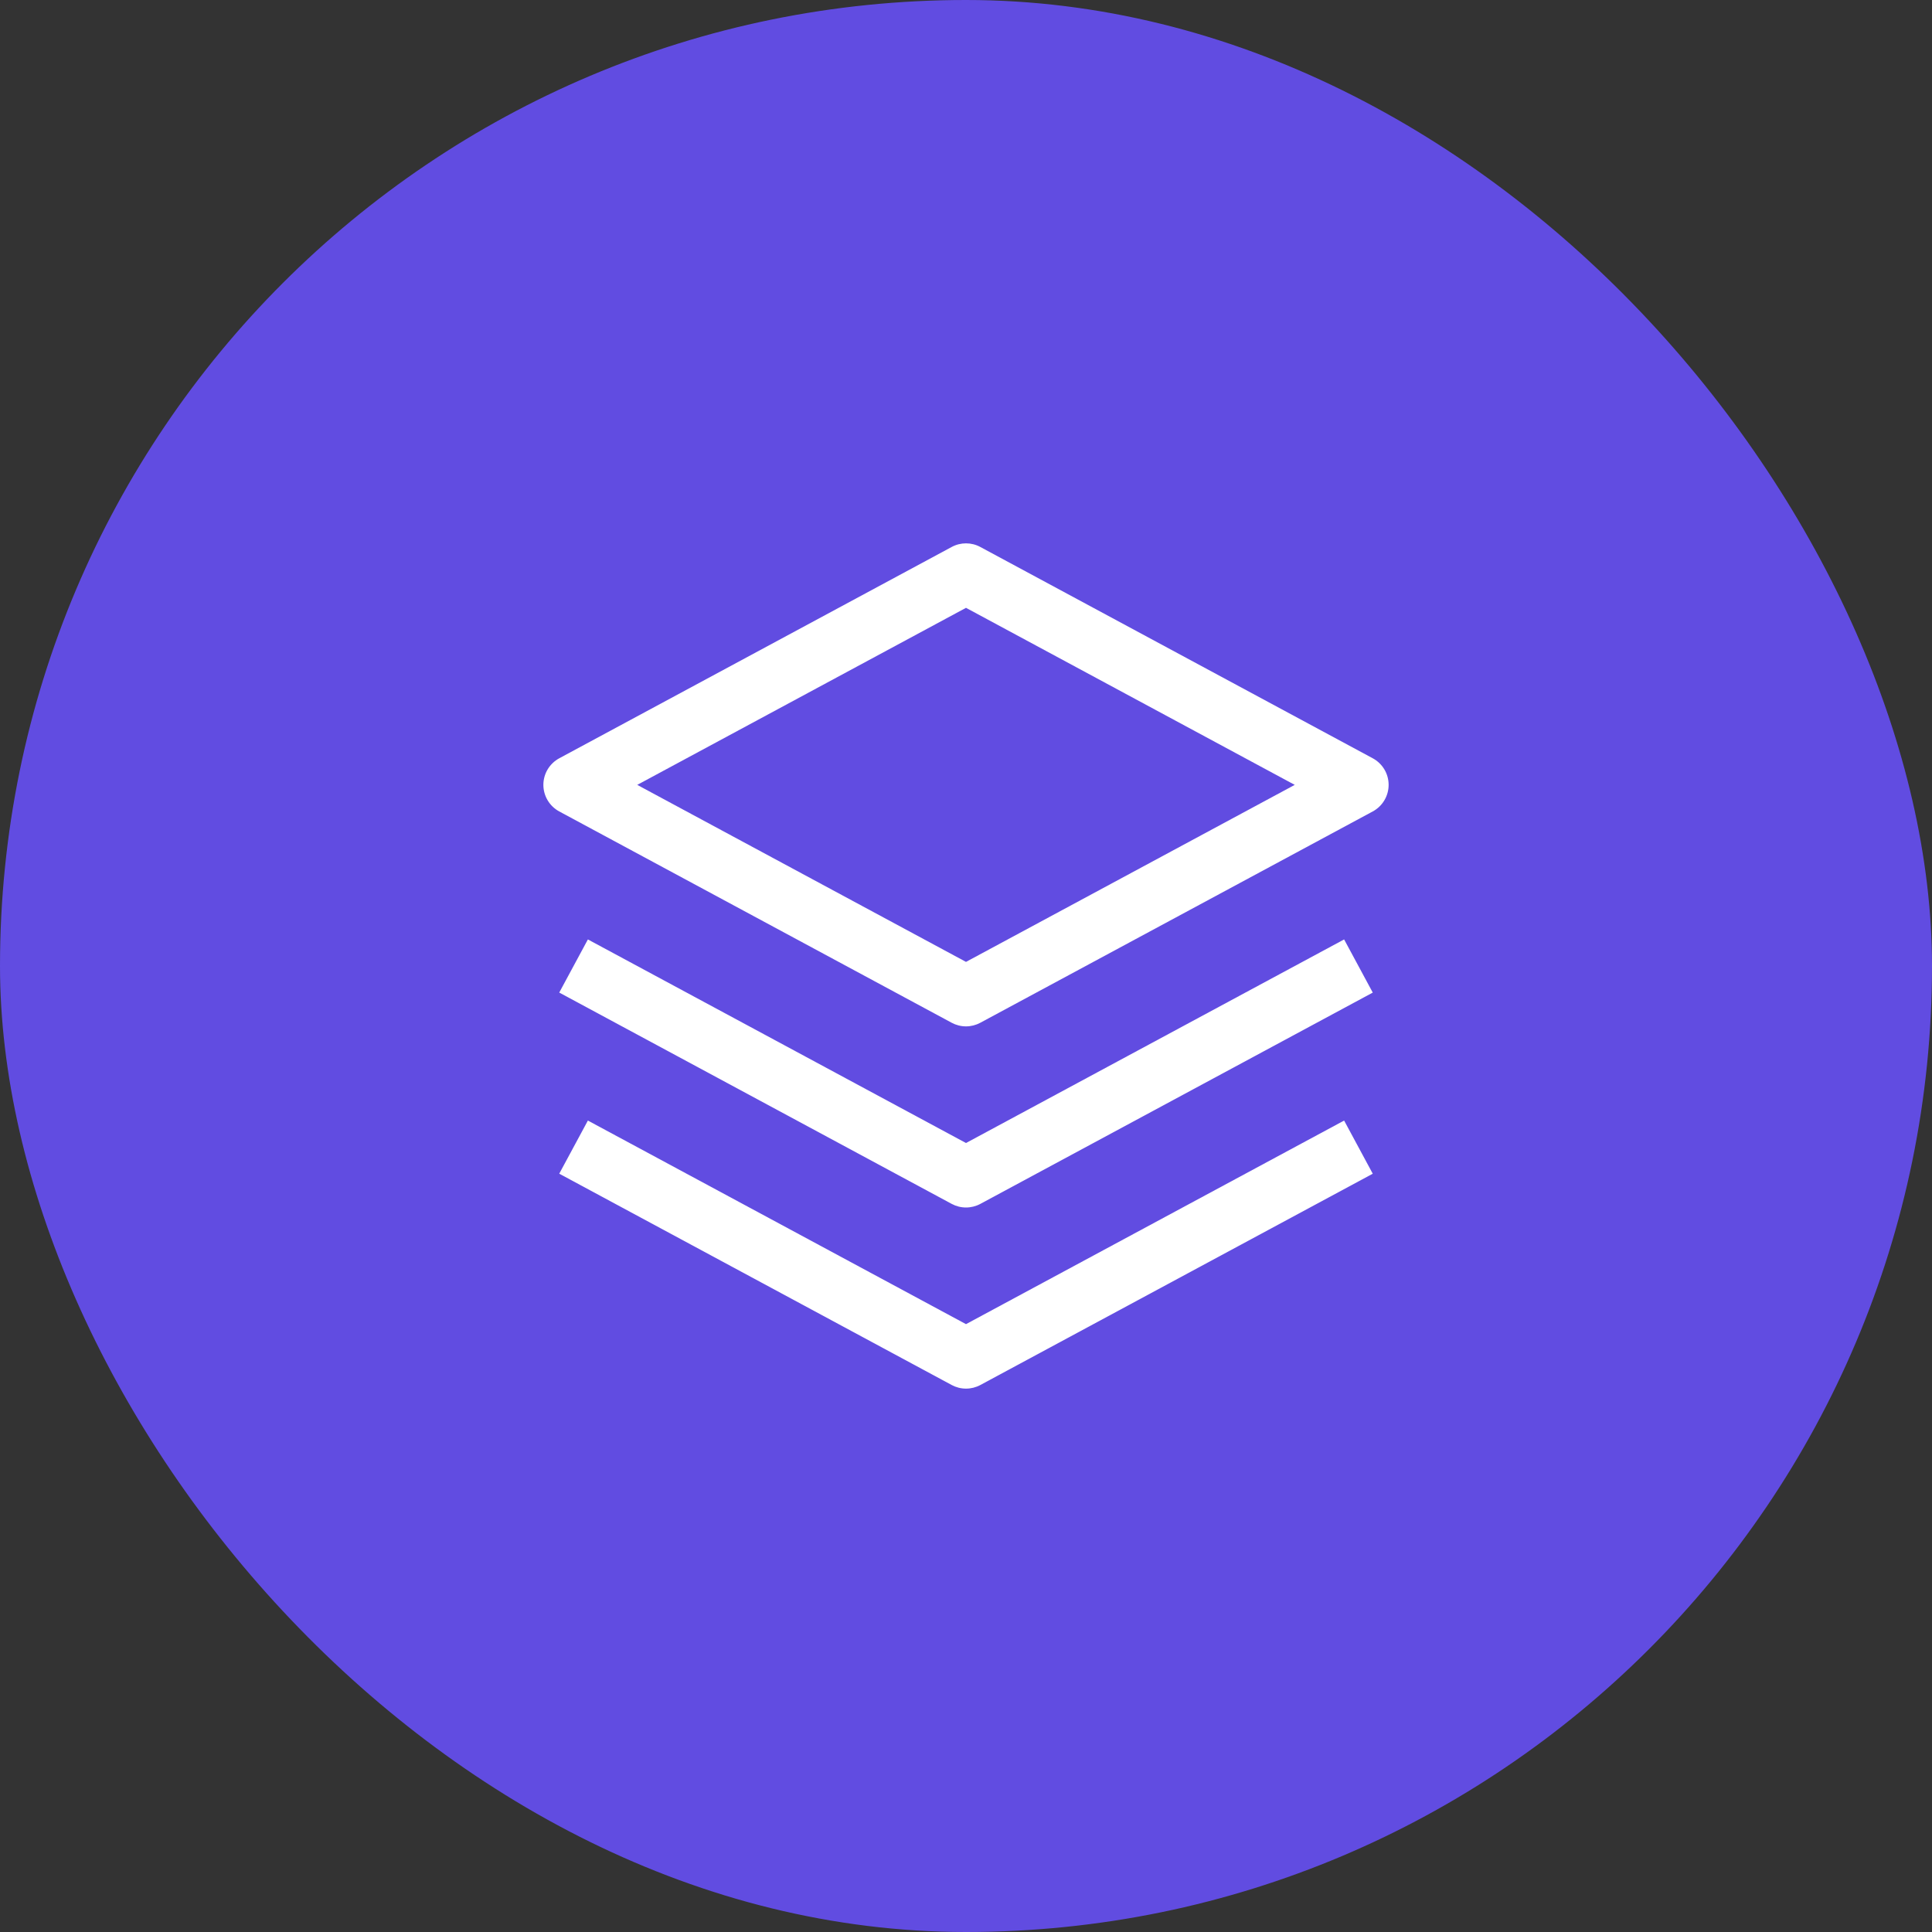
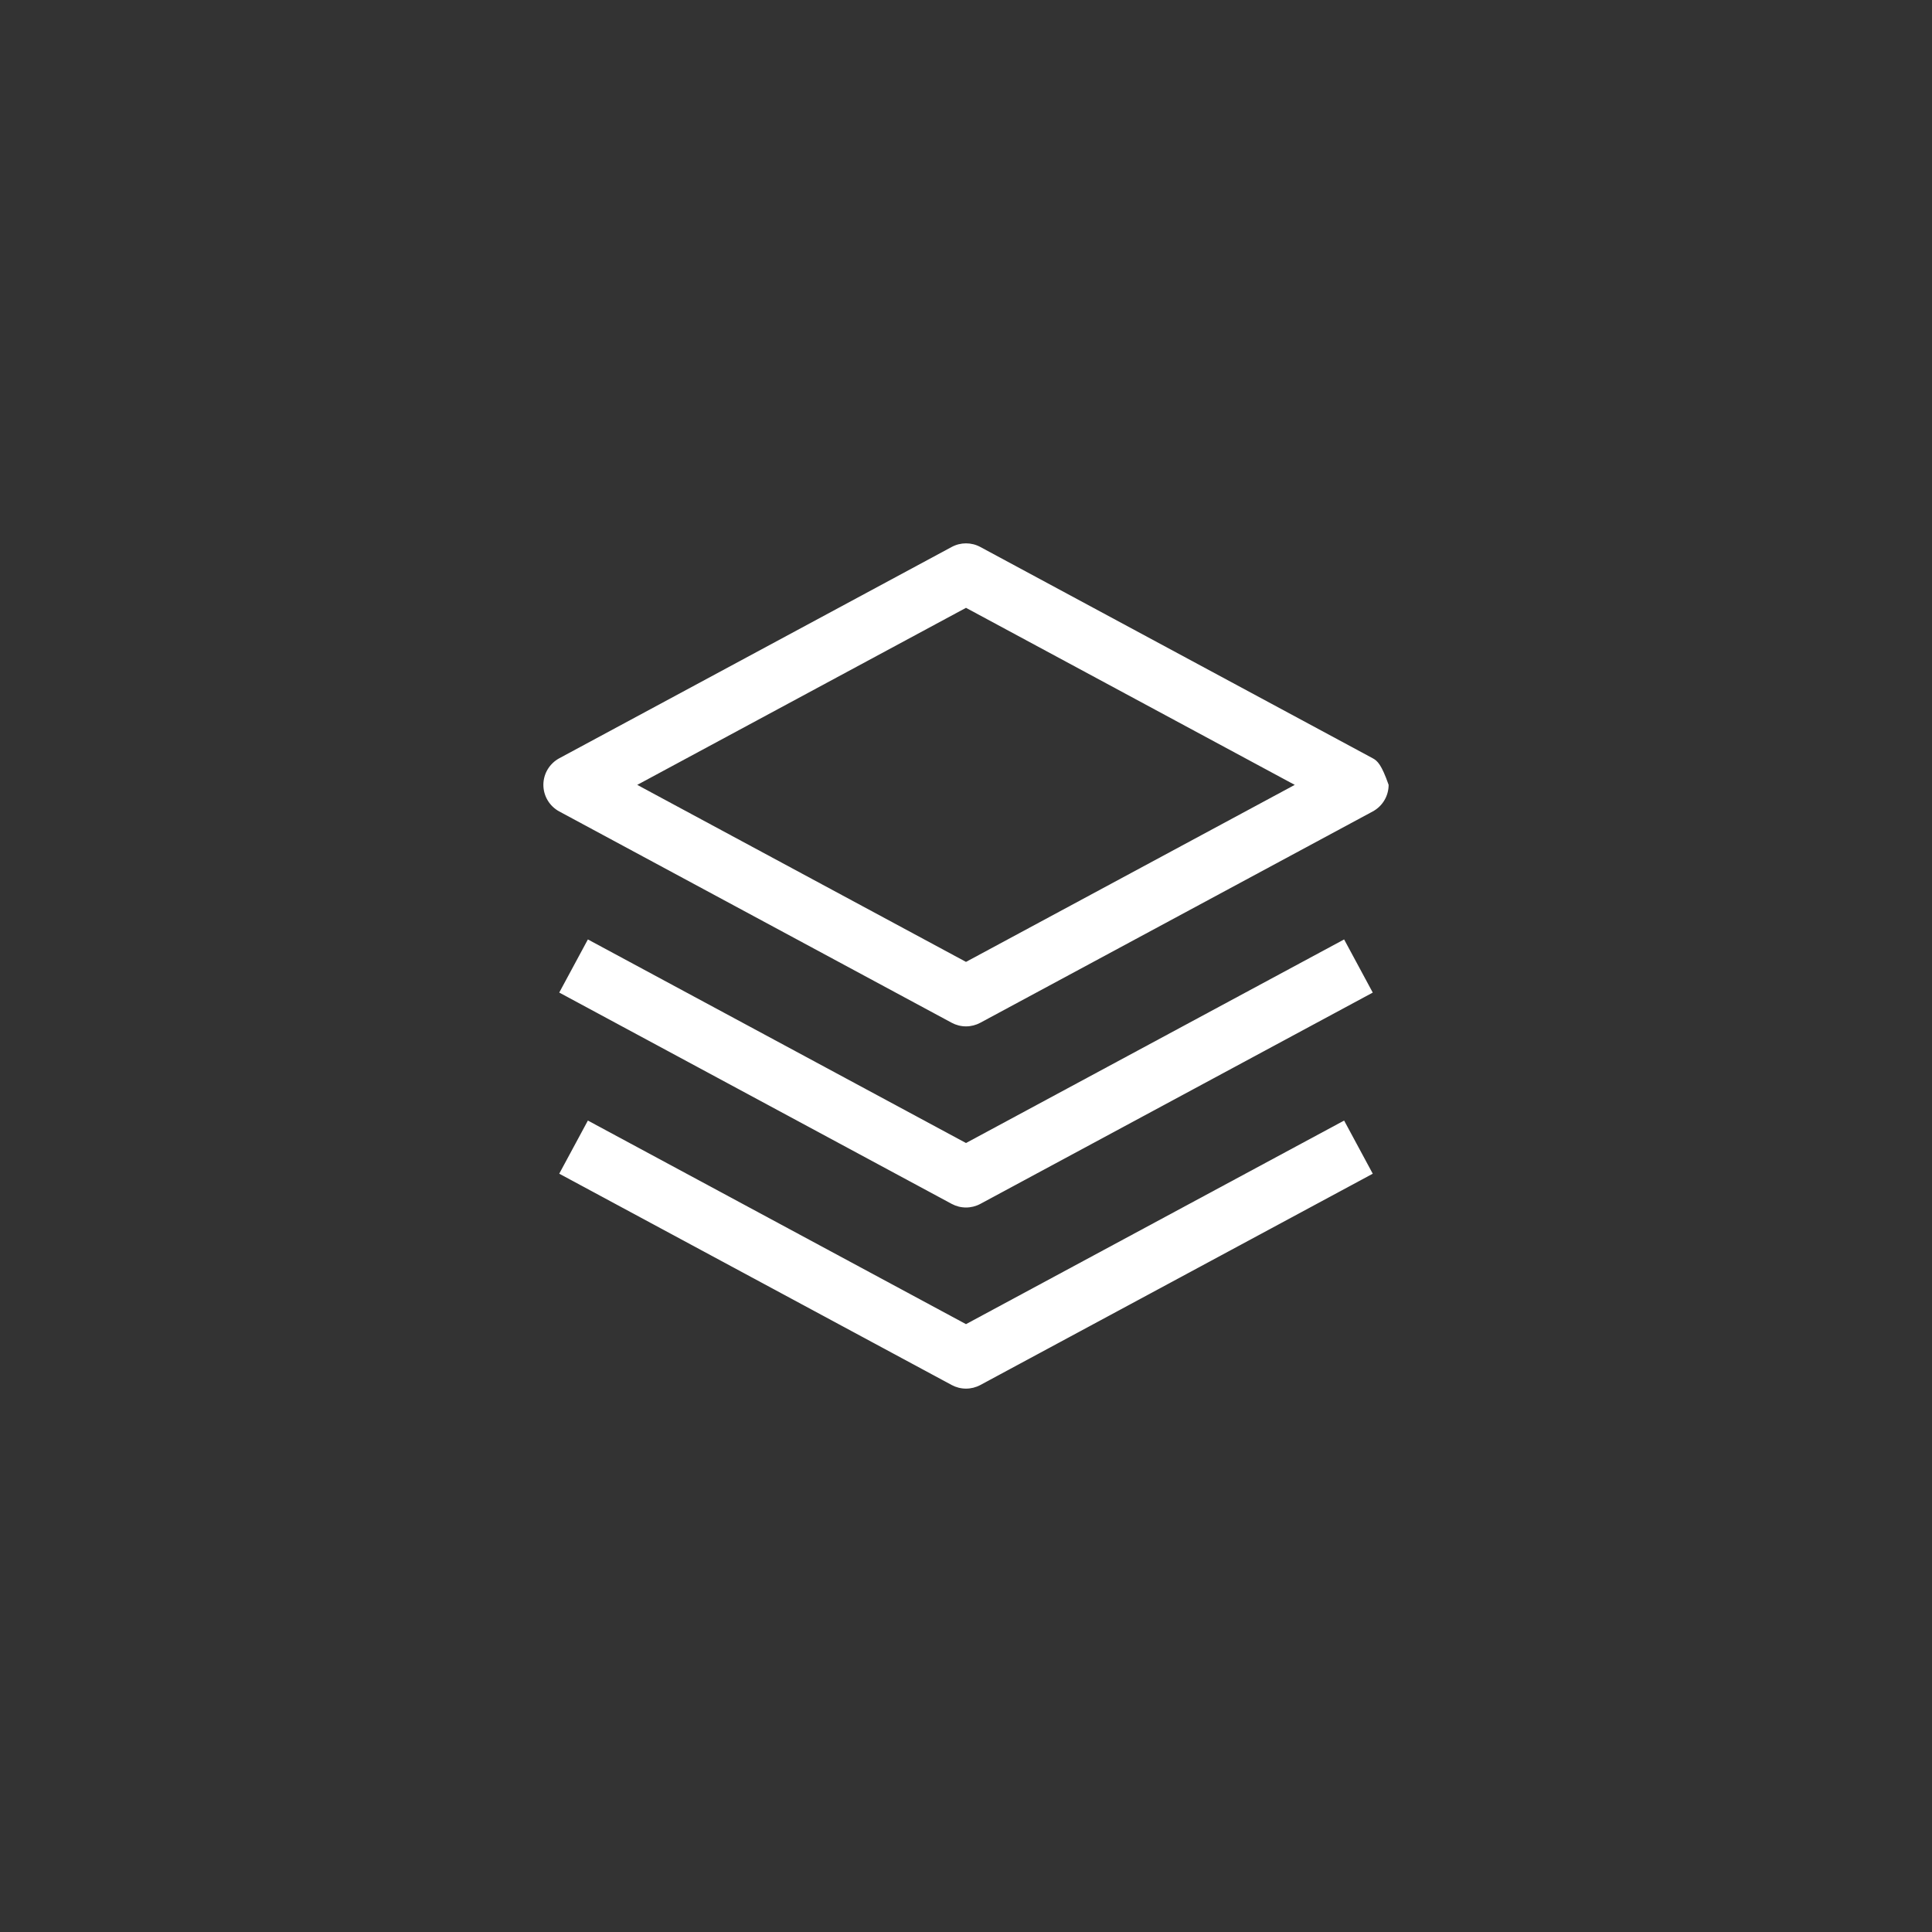
<svg xmlns="http://www.w3.org/2000/svg" width="80" height="80" viewBox="0 0 80 80" fill="none">
  <rect x="0" y="0" width="80" height="80" fill="#333333" stroke="none" />
-   <rect width="80" height="80" rx="40" fill="#614CE1" />
-   <path fill-rule="evenodd" clip-rule="evenodd" d="M39.407 42.35C39.589 42.448 39.793 42.5 40 42.5C40.207 42.5 40.411 42.448 40.593 42.35L56.843 33.6C57.041 33.493 57.207 33.334 57.323 33.14C57.439 32.946 57.5 32.725 57.5 32.499C57.5 32.273 57.439 32.052 57.323 31.858C57.207 31.665 57.041 31.506 56.843 31.399L40.593 22.649C40.411 22.55 40.207 22.499 40 22.499C39.793 22.499 39.59 22.55 39.407 22.649L23.157 31.399C22.959 31.506 22.793 31.665 22.677 31.858C22.561 32.052 22.5 32.273 22.5 32.499C22.5 32.725 22.561 32.946 22.677 33.14C22.793 33.334 22.959 33.493 23.157 33.6L39.407 42.35ZM40 39.83L26.387 32.5L40 25.169L53.613 32.5L40 39.83ZM40 50C39.793 50 39.589 49.948 39.407 49.85L23.157 41.1L24.343 38.9L40 47.33L55.657 38.9L56.843 41.101L40.593 49.851C40.41 49.949 40.207 50 40 50ZM40 57.5C39.793 57.5 39.589 57.448 39.407 57.35L23.157 48.6L24.343 46.4L40 54.83L55.657 46.4L56.843 48.601L40.593 57.351C40.41 57.449 40.207 57.5 40 57.5Z" fill="white" />
+   <path fill-rule="evenodd" clip-rule="evenodd" d="M39.407 42.35C39.589 42.448 39.793 42.5 40 42.5C40.207 42.5 40.411 42.448 40.593 42.35L56.843 33.6C57.041 33.493 57.207 33.334 57.323 33.14C57.439 32.946 57.5 32.725 57.5 32.499C57.207 31.665 57.041 31.506 56.843 31.399L40.593 22.649C40.411 22.55 40.207 22.499 40 22.499C39.793 22.499 39.59 22.55 39.407 22.649L23.157 31.399C22.959 31.506 22.793 31.665 22.677 31.858C22.561 32.052 22.5 32.273 22.5 32.499C22.5 32.725 22.561 32.946 22.677 33.14C22.793 33.334 22.959 33.493 23.157 33.6L39.407 42.35ZM40 39.83L26.387 32.5L40 25.169L53.613 32.5L40 39.83ZM40 50C39.793 50 39.589 49.948 39.407 49.85L23.157 41.1L24.343 38.9L40 47.33L55.657 38.9L56.843 41.101L40.593 49.851C40.41 49.949 40.207 50 40 50ZM40 57.5C39.793 57.5 39.589 57.448 39.407 57.35L23.157 48.6L24.343 46.4L40 54.83L55.657 46.4L56.843 48.601L40.593 57.351C40.41 57.449 40.207 57.5 40 57.5Z" fill="white" />
</svg>